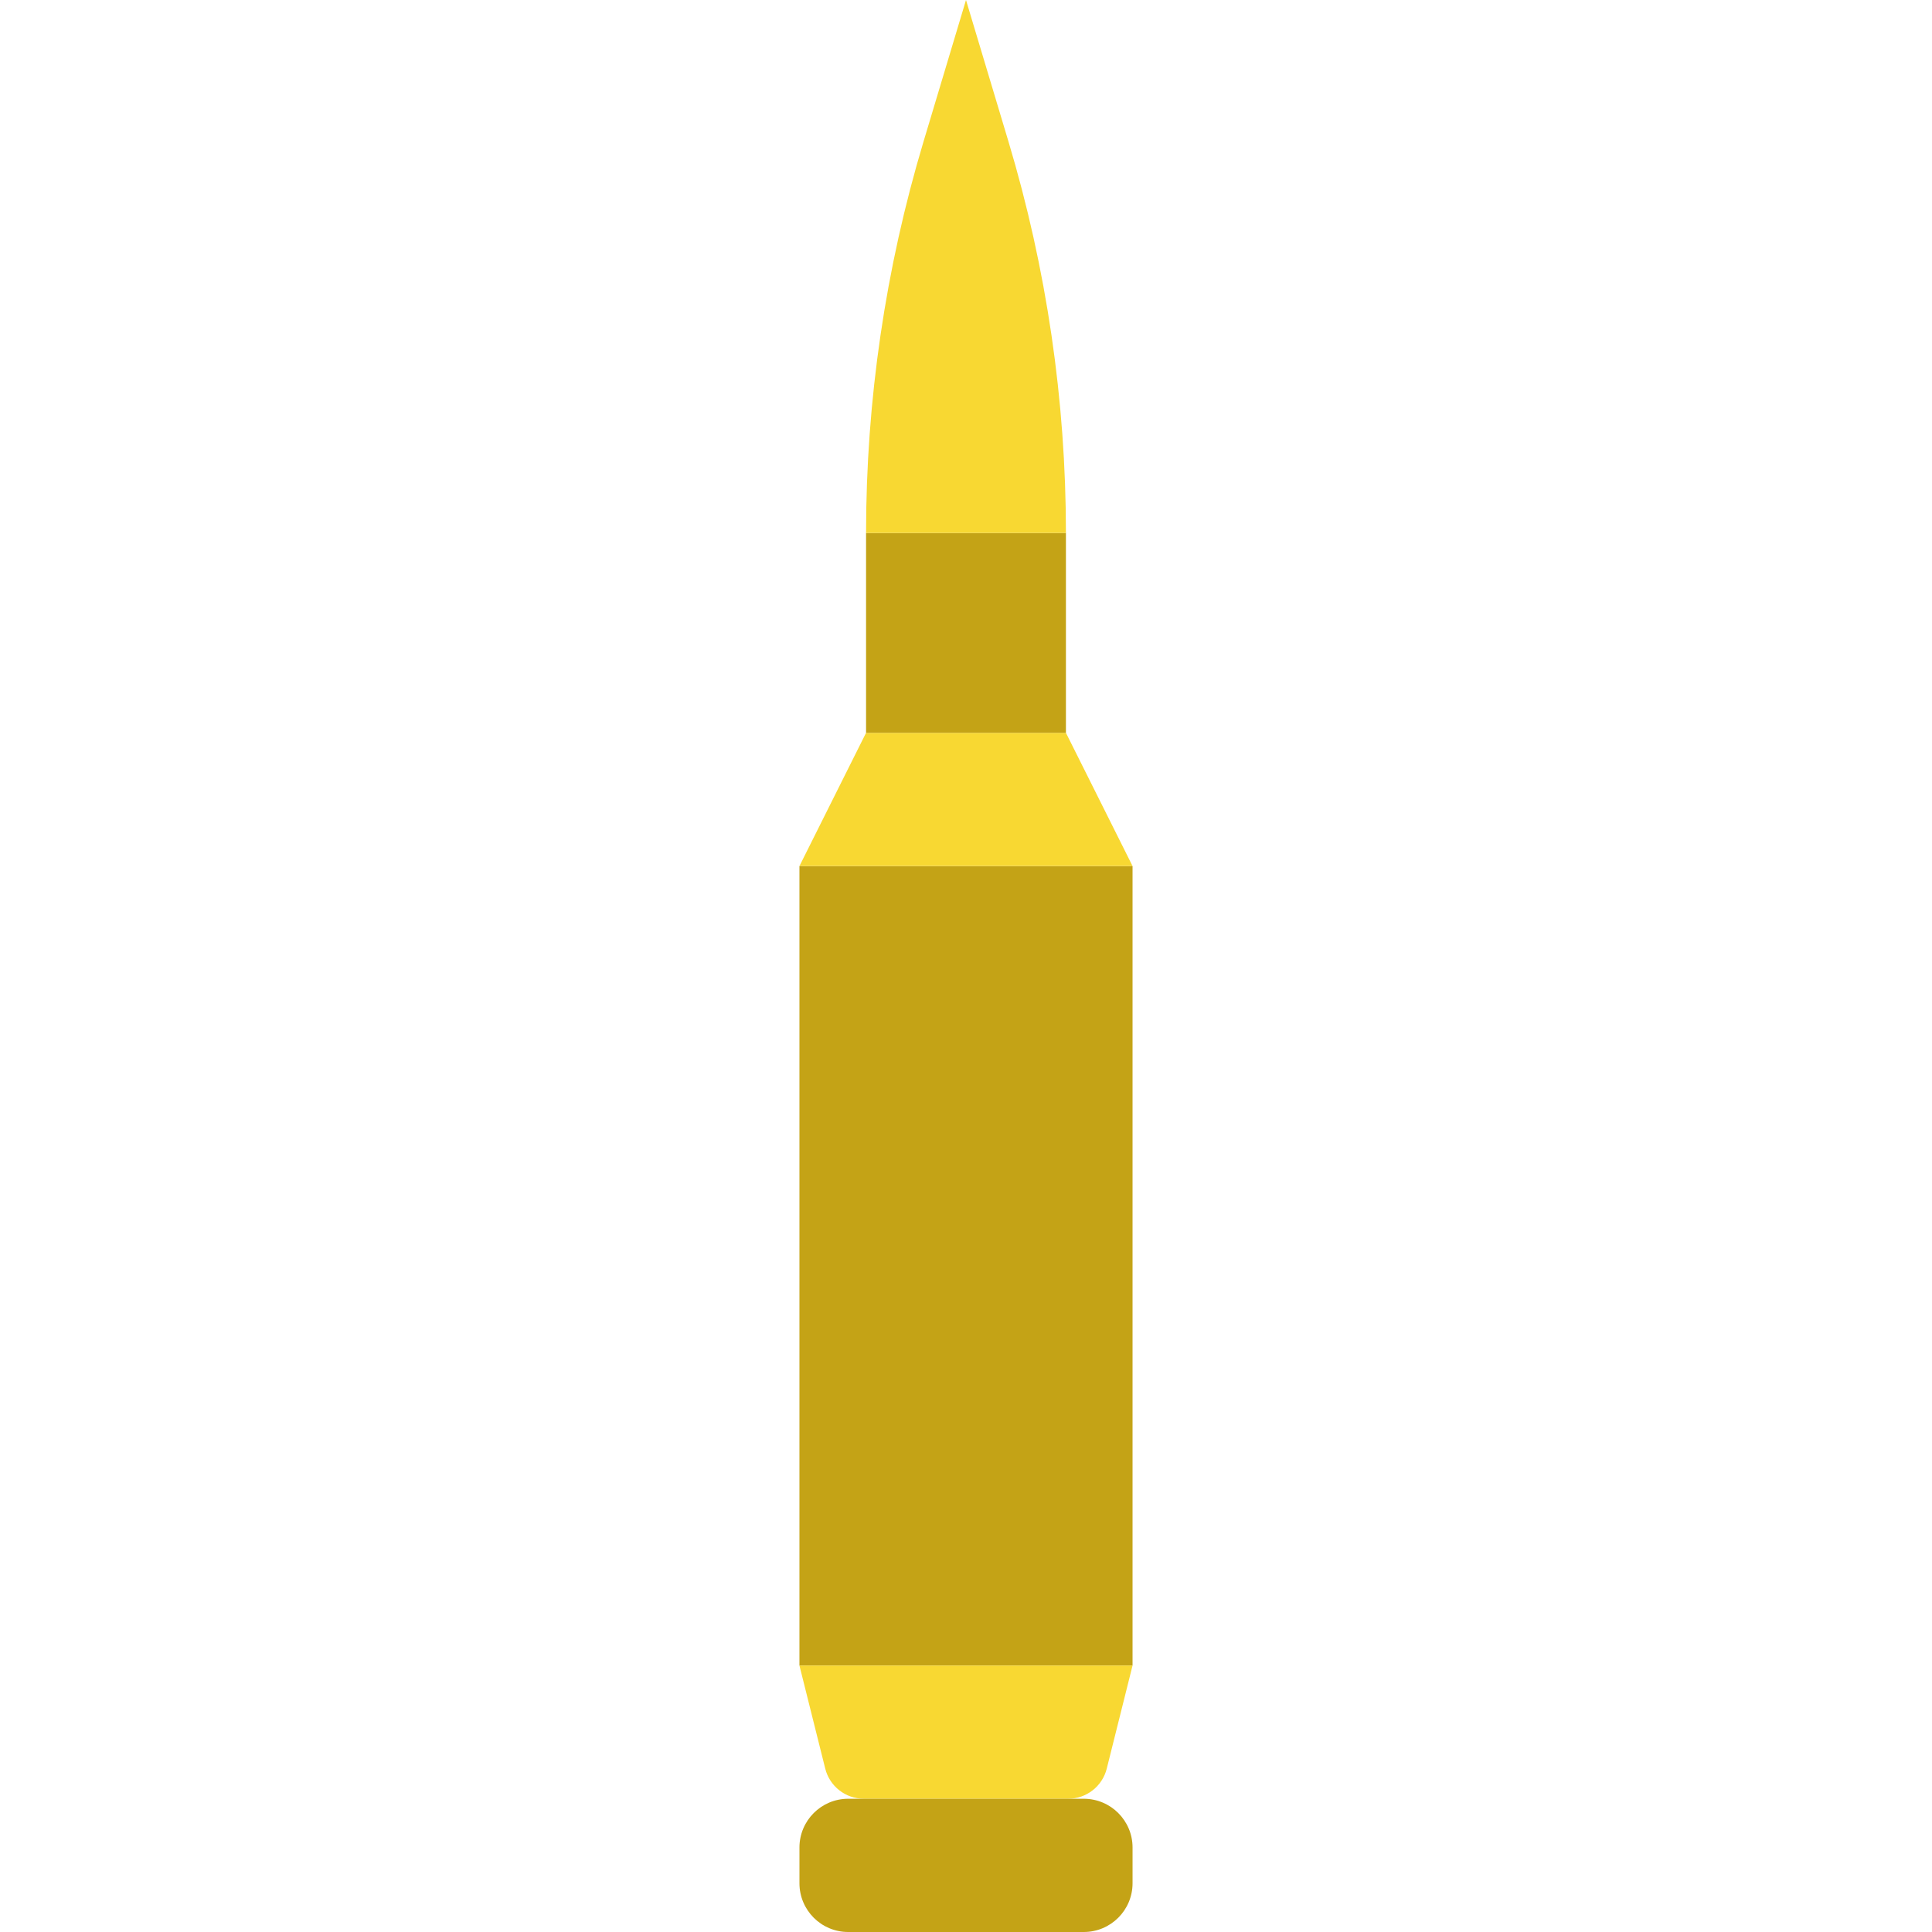
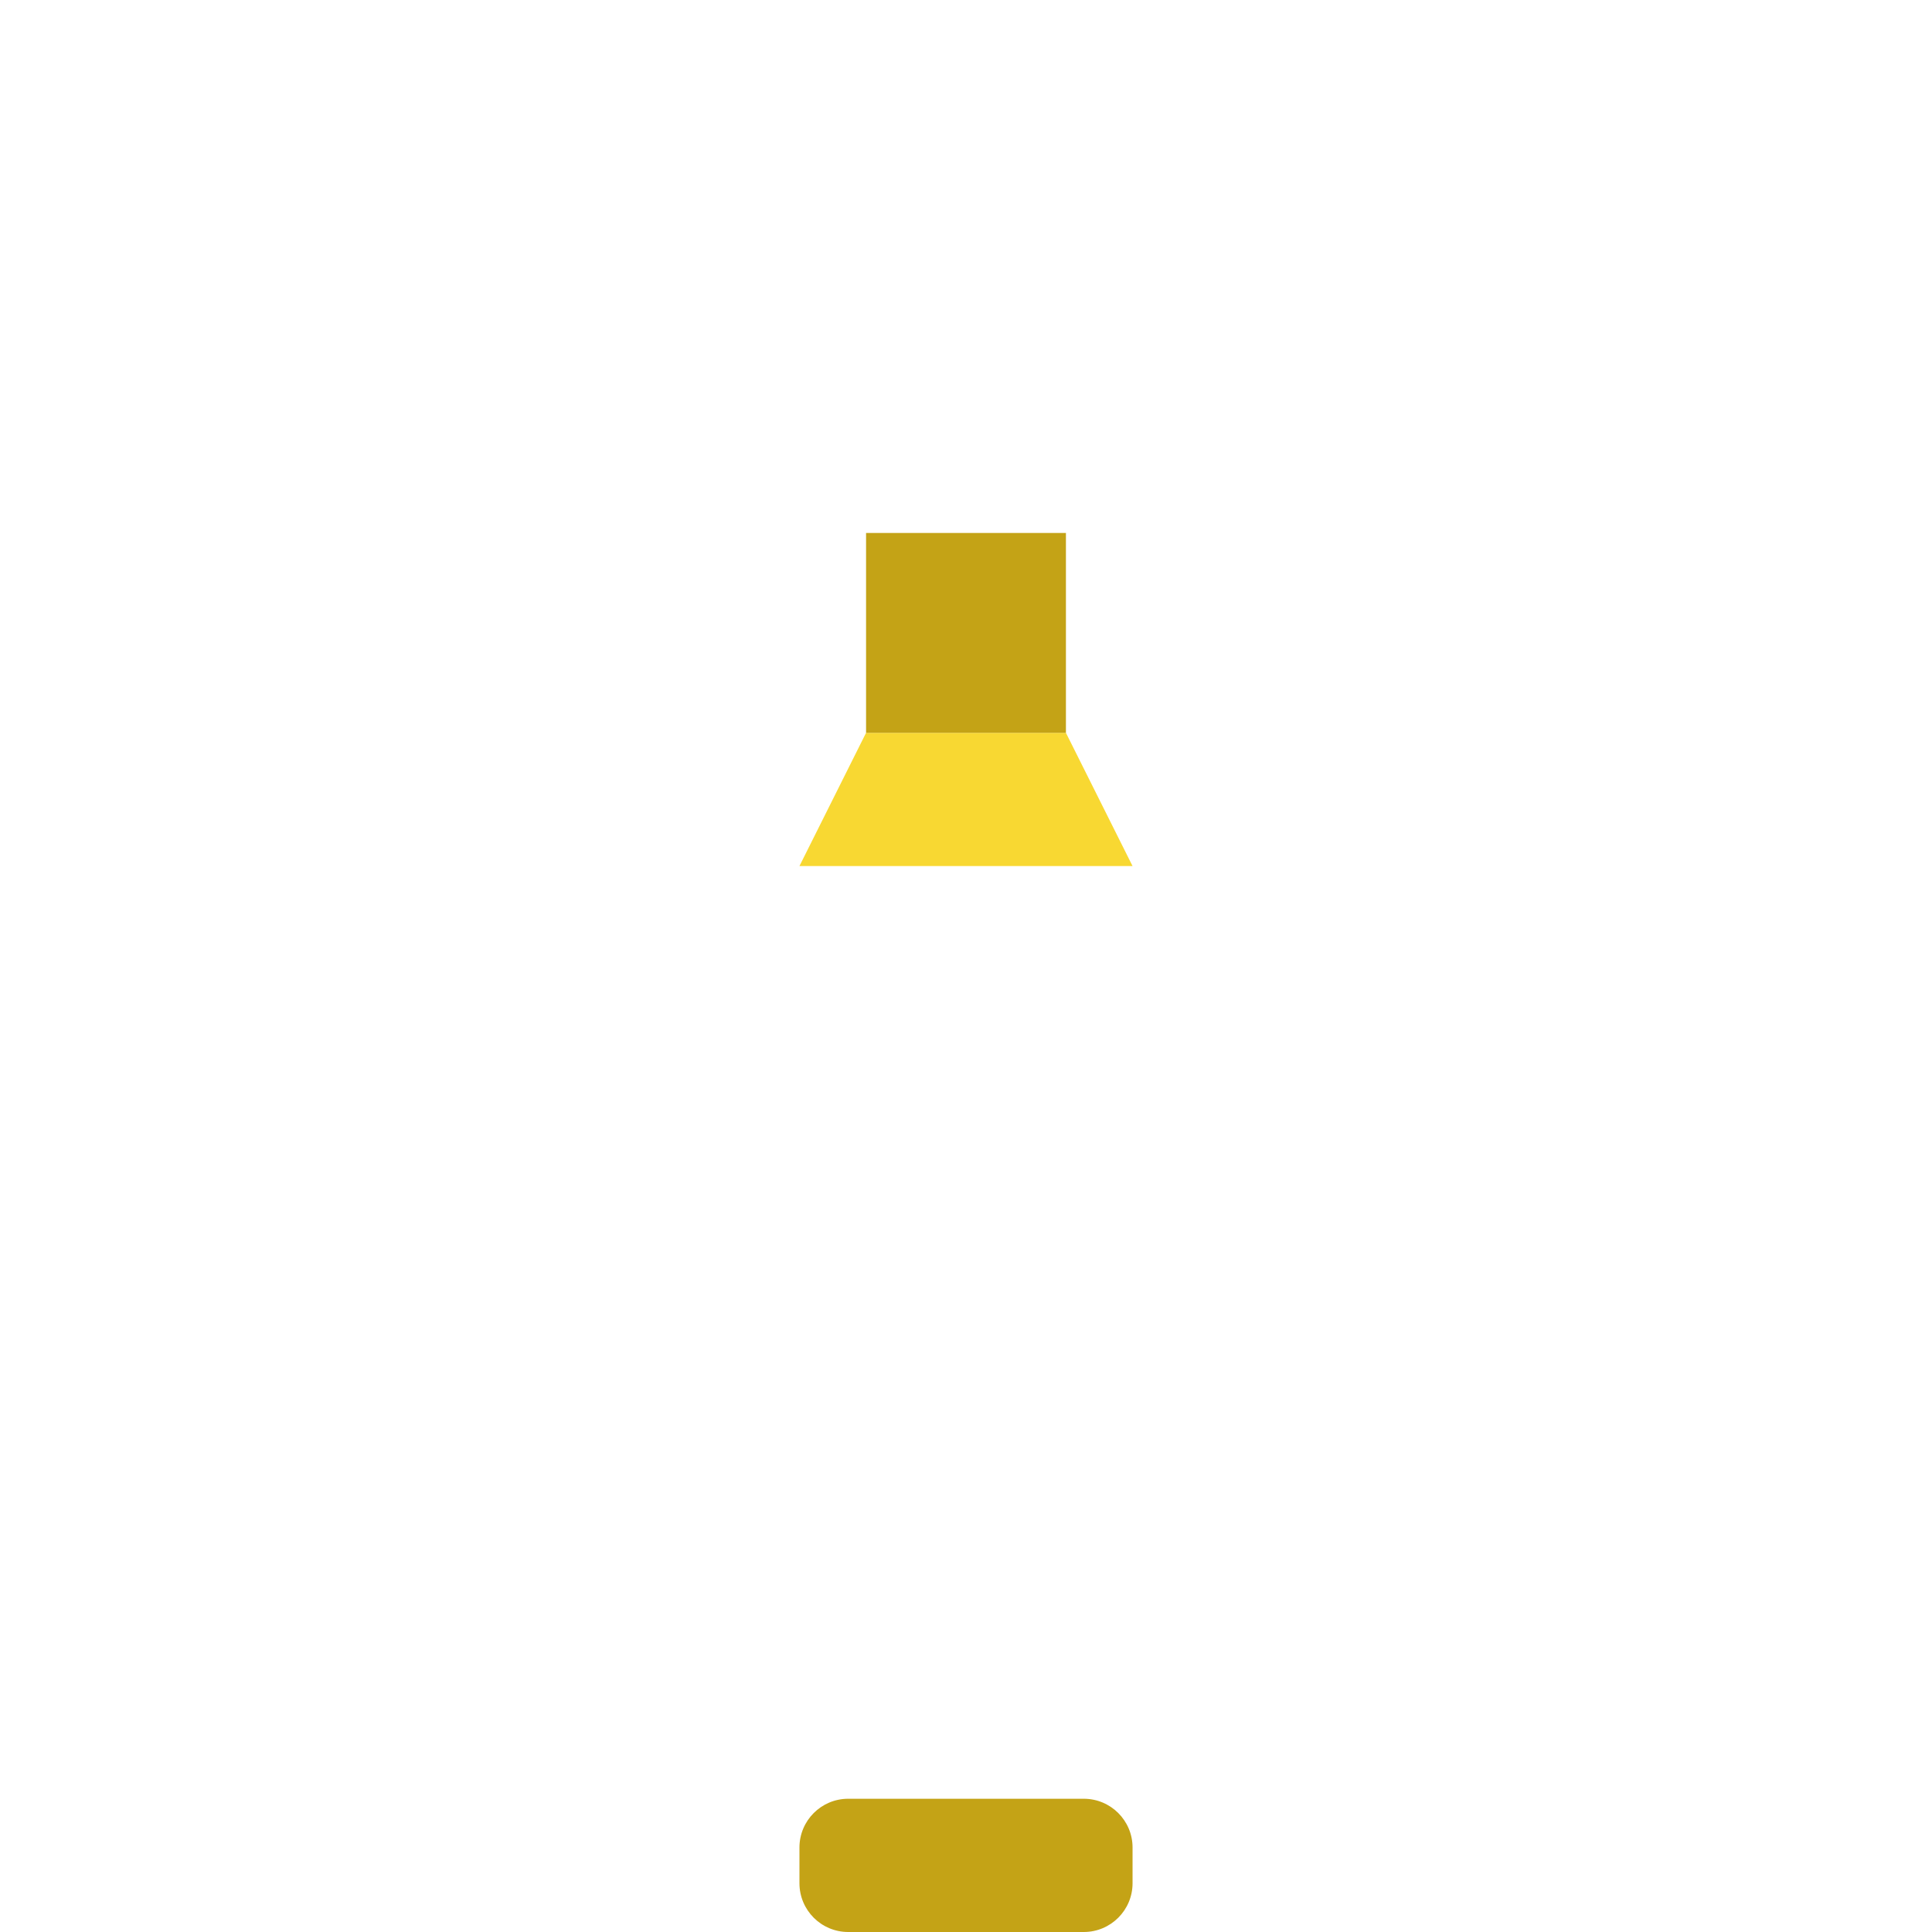
<svg xmlns="http://www.w3.org/2000/svg" height="800px" width="800px" version="1.1" id="Layer_1" viewBox="0 0 503.322 503.322" xml:space="preserve">
  <g>
-     <path style="fill:#C4A316;" d="M208.27,433.898h86.78V225.627h-86.78V433.898z" />
-     <path style="fill:#F8D832;" d="M208.27,433.898h86.78l-6.717,26.85c-1.154,4.625-5.302,7.862-10.066,7.862h-53.213   c-4.764,0-8.912-3.237-10.066-7.862L208.27,433.898z" />
    <path style="fill:#C4A316;" d="M282.348,503.322h-61.379c-7.012,0-12.696-5.684-12.696-12.704v-9.303   c0-7.02,5.684-12.705,12.696-12.705h61.379c7.012,0,12.705,5.684,12.705,12.705v9.303   C295.052,497.638,289.359,503.322,282.348,503.322" />
    <path style="fill:#F8D832;" d="M295.05,225.627h-86.78l17.356-34.712h52.068L295.05,225.627z" />
    <path style="fill:#C4A316;" d="M225.626,190.915h52.068v-52.068h-52.068V190.915z" />
-     <path style="fill:#F8D832;" d="M277.694,138.847h-52.068c0-34.53,5.042-68.868,14.961-101.94L251.66,0l11.073,36.907   C272.652,69.979,277.694,104.318,277.694,138.847" />
  </g>
</svg>